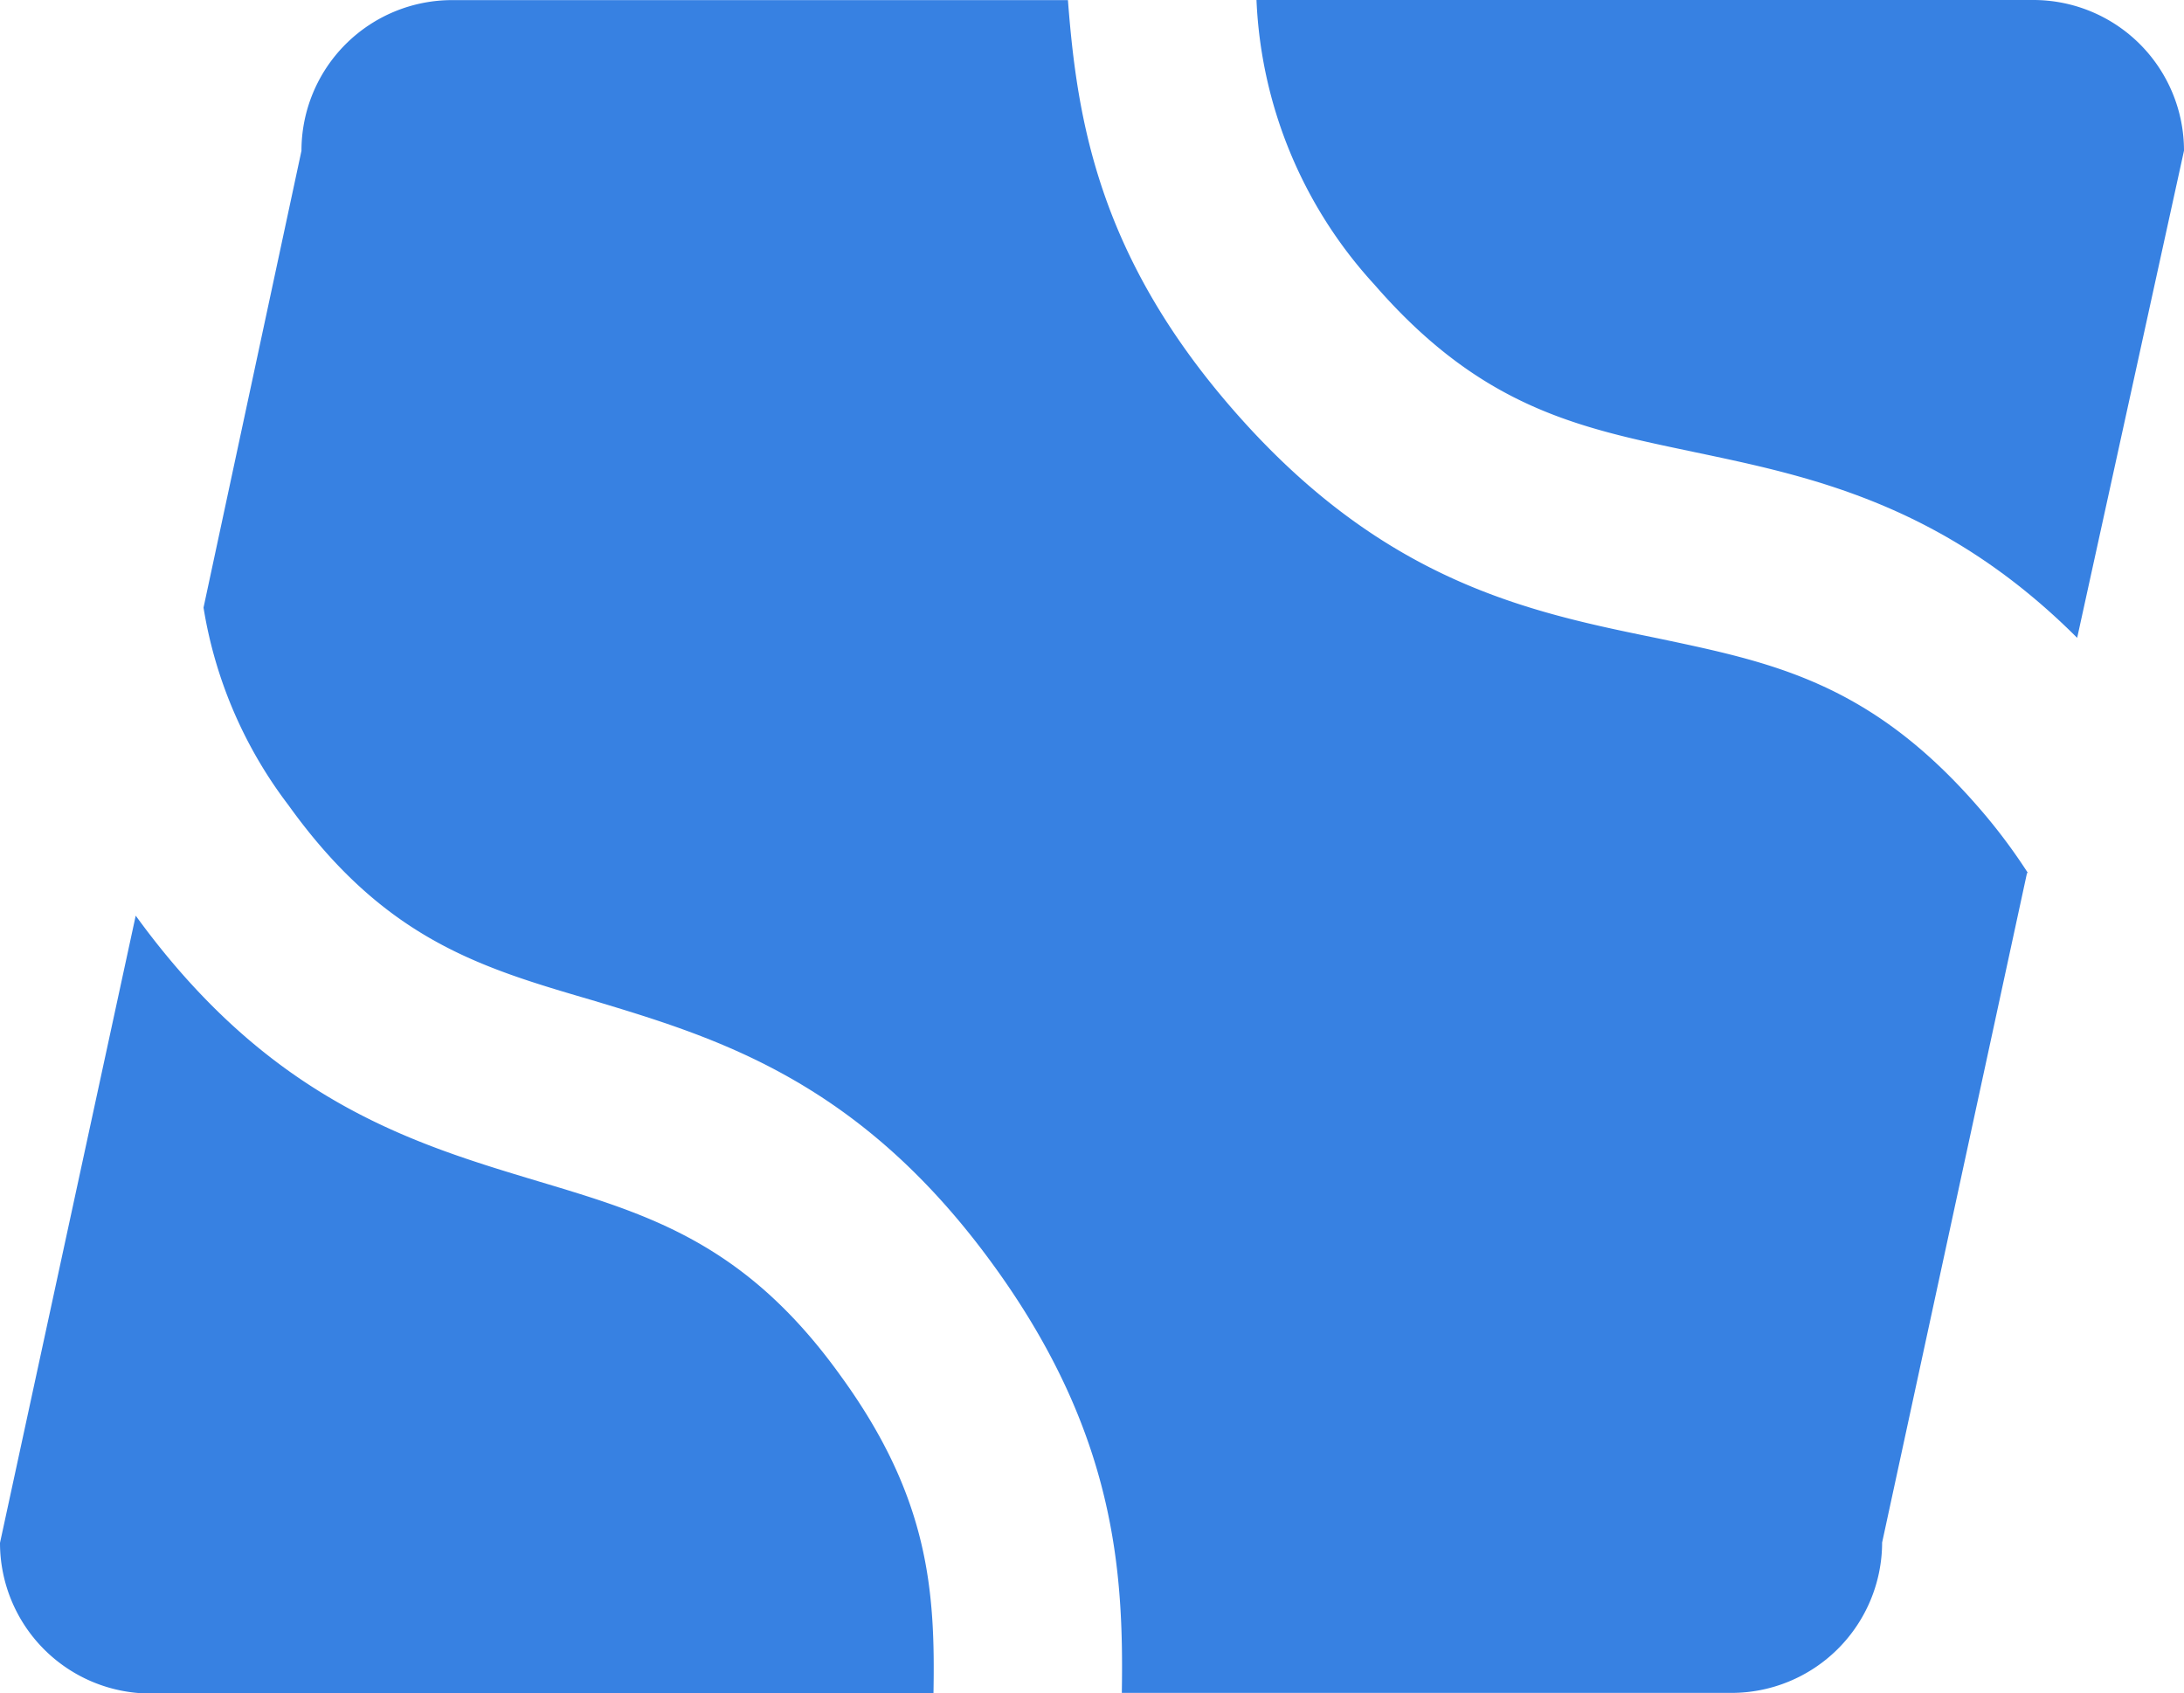
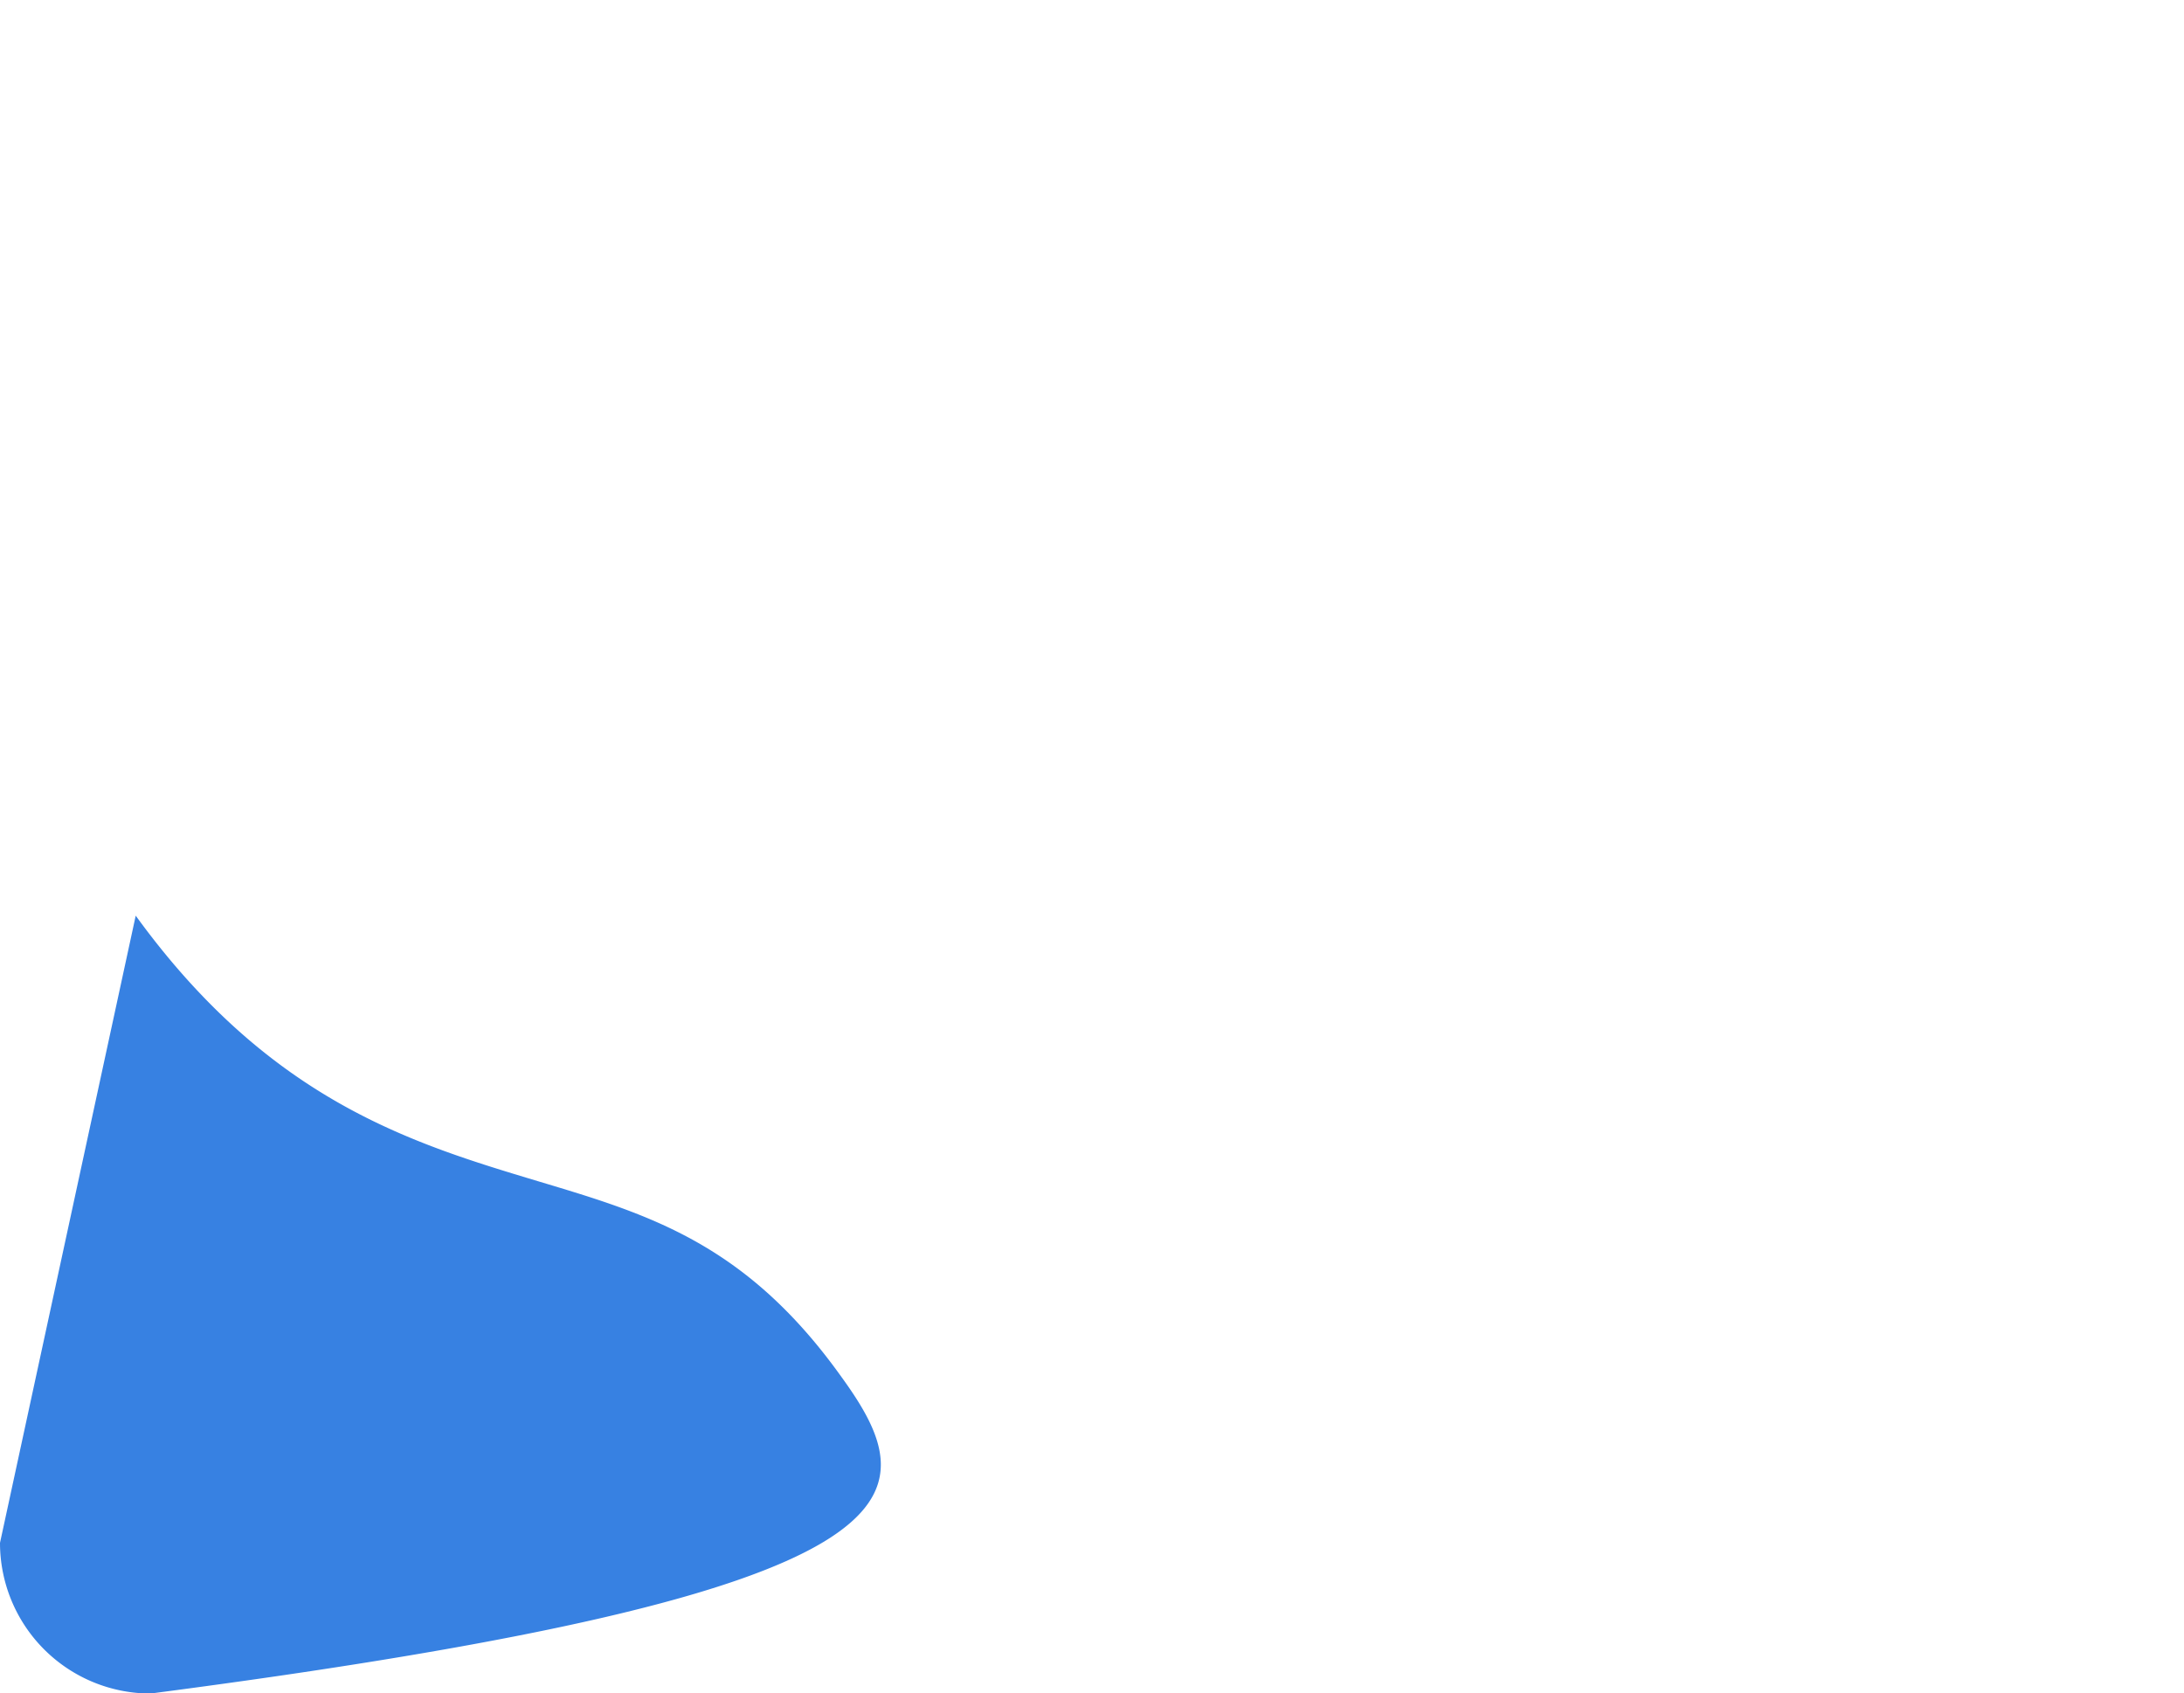
<svg xmlns="http://www.w3.org/2000/svg" id="layer_1" data-name="layer 1" viewBox="0 0 208.72 161.84">
  <defs>
    <style>
      .cls-blue{fill:#3781e2;}
    </style>
  </defs>
  <title>256x256</title>
-   <path class="cls-blue" d="M217,130.63l-13.85,64A14.4,14.4,0,0,1,188.73,209H130.49c.19-11.63-.61-24.79-12.22-40.81-12.81-17.7-26.43-21.79-38.43-25.4-10.62-3.11-19.78-5.78-29-18.64a42.21,42.21,0,0,1-8.11-18.87l9.36-43.66a14.4,14.4,0,0,1,14.4-14.4h58.85c.87,11.43,2.92,24.38,15.76,39.12,14.35,16.49,28.26,19.35,40.55,21.86,10.86,2.29,20.22,4.16,30.57,16a54.51,54.51,0,0,1,4.87,6.45Z" transform="translate(-23.28 -47.21)" />
-   <path class="cls-blue" d="M154.64,74.42c10.35,11.91,19.72,13.71,30.59,16s23.7,4.89,36.56,17.75L232,61.61a14.4,14.4,0,0,0-14.39-14.4H143.36A42.9,42.9,0,0,0,154.64,74.42Z" transform="translate(-23.28 -47.21)" />
-   <path class="cls-blue" d="M103.7,178.81c-9.14-12.8-18.42-15.54-29-18.71-12-3.61-25.61-7.68-38.45-25.38L23.28,194.66a14.4,14.4,0,0,0,14.39,14.4h74.82C112.67,199.28,112.06,190.35,103.7,178.81Z" transform="translate(-23.28 -47.21)" />
+   <path class="cls-blue" d="M103.7,178.81c-9.14-12.8-18.42-15.54-29-18.71-12-3.61-25.61-7.68-38.45-25.38L23.28,194.66a14.4,14.4,0,0,0,14.39,14.4C112.67,199.28,112.06,190.35,103.7,178.81Z" transform="translate(-23.28 -47.21)" />
</svg>